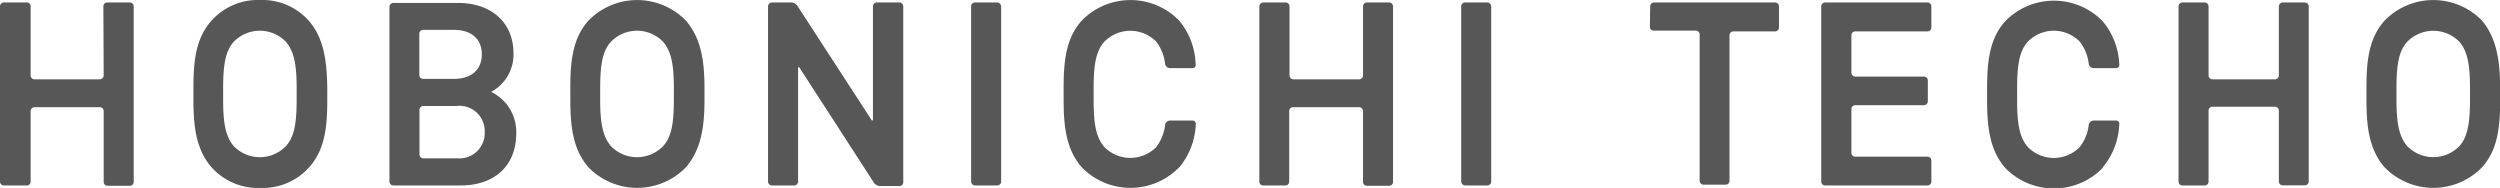
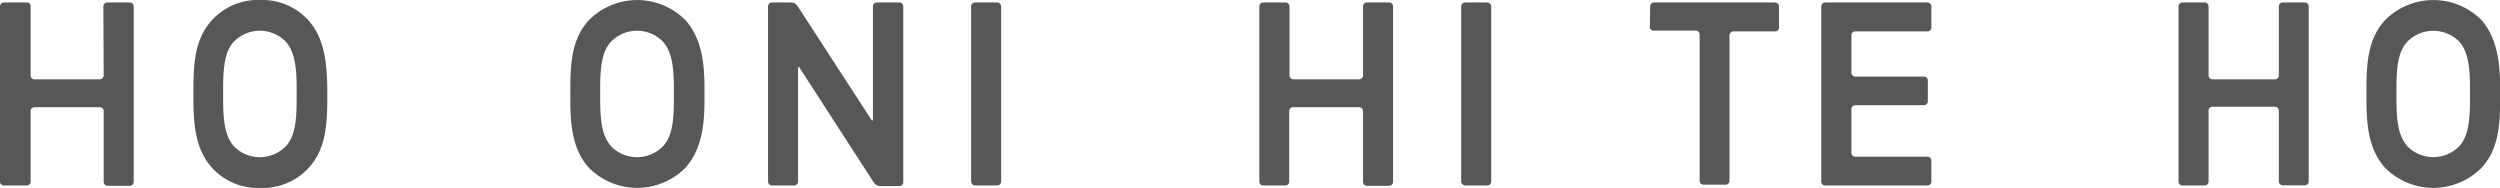
<svg xmlns="http://www.w3.org/2000/svg" id="レイヤー_1" data-name="レイヤー 1" viewBox="0 0 163.24 12.27">
  <defs>
    <style>.cls-1{fill:#575757;}</style>
  </defs>
  <title>logo_hobonichi</title>
  <path class="cls-1" d="M6.77,4.93a.26.26,0,0,1-.25.25H2.22A.26.26,0,0,1,2,4.93V.41A.25.25,0,0,0,1.71.16H.25A.26.26,0,0,0,0,.41V11.86a.25.25,0,0,0,.25.25H1.71A.25.25,0,0,0,2,11.86V7.22A.26.26,0,0,1,2.22,7h4.3a.25.25,0,0,1,.25.25v4.63a.25.25,0,0,0,.25.25H8.48a.25.25,0,0,0,.25-.25V.41A.26.26,0,0,0,8.48.16H7a.26.26,0,0,0-.25.25Z" />
  <path class="cls-1" d="M57,7.76c0,.14-.06.16-.14,0L52.06.37a.52.52,0,0,0-.39-.21H50.4a.26.26,0,0,0-.25.25V11.86a.26.26,0,0,0,.25.25h1.46a.25.25,0,0,0,.25-.25V4.49c0-.14.06-.16.14,0l4.82,7.45a.53.53,0,0,0,.39.21h1.27a.25.25,0,0,0,.25-.25V.41a.26.26,0,0,0-.25-.25H57.28A.26.26,0,0,0,57,.41Z" />
  <rect class="cls-1" x="63.41" y="0.16" width="1.96" height="11.95" rx="0.25" ry="0.25" />
  <path class="cls-1" d="M89,4.93a.26.26,0,0,1-.25.25h-4.3a.26.26,0,0,1-.25-.25V.41a.26.26,0,0,0-.25-.25H82.48a.26.26,0,0,0-.25.25V11.86a.25.25,0,0,0,.25.25h1.45a.25.25,0,0,0,.25-.25V7.22A.25.25,0,0,1,84.45,7h4.3a.26.26,0,0,1,.25.25v4.63a.25.25,0,0,0,.25.25h1.46a.25.25,0,0,0,.25-.25V.41a.26.26,0,0,0-.25-.25H89.25A.26.26,0,0,0,89,.41Z" />
  <rect class="cls-1" x="95.41" y="0.16" width="1.96" height="11.95" rx="0.25" ry="0.25" />
  <path class="cls-1" d="M107.73,1.79A.25.25,0,0,0,108,2h2.73a.25.25,0,0,1,.25.25v9.56a.26.26,0,0,0,.25.25h1.45a.26.26,0,0,0,.25-.25V2.3a.26.26,0,0,1,.25-.25h2.73a.25.25,0,0,0,.25-.25V.41a.26.26,0,0,0-.25-.25H108a.26.26,0,0,0-.25.25Z" />
  <path class="cls-1" d="M118.92,11.86a.25.25,0,0,0,.25.25h6.69a.25.25,0,0,0,.25-.25V10.48a.25.25,0,0,0-.25-.25h-4.72a.25.25,0,0,1-.25-.25V7.12a.25.25,0,0,1,.25-.25h4.49a.26.26,0,0,0,.25-.25V5.25a.25.25,0,0,0-.25-.25h-4.49a.26.26,0,0,1-.25-.25V2.3a.25.25,0,0,1,.25-.25h4.72a.25.25,0,0,0,.25-.25V.41a.26.26,0,0,0-.25-.25h-6.69a.26.26,0,0,0-.25.25Z" />
  <path class="cls-1" d="M148.8,4.93a.26.26,0,0,1-.25.25h-4.09a.26.26,0,0,1-.25-.25V.41a.26.26,0,0,0-.25-.25h-1.46a.26.26,0,0,0-.25.25V11.86a.25.25,0,0,0,.25.25h1.46a.25.25,0,0,0,.25-.25V7.22a.25.25,0,0,1,.25-.25h4.09a.26.26,0,0,1,.25.25v4.63a.25.25,0,0,0,.25.25h1.45a.25.25,0,0,0,.25-.25V.41a.26.26,0,0,0-.25-.25h-1.45a.26.26,0,0,0-.25.25Z" />
  <path class="cls-1" d="M20.16,1.35A4.06,4.06,0,0,0,17,0a4.06,4.06,0,0,0-3.19,1.35c-1,1.12-1.18,2.55-1.18,4.37v.83c0,1.82.21,3.25,1.18,4.37A4.06,4.06,0,0,0,17,12.27a4.06,4.06,0,0,0,3.19-1.35c1-1.12,1.18-2.55,1.18-4.37V5.72C21.34,3.9,21.13,2.47,20.16,1.35Zm-.79,5.2c0,1.64-.2,2.45-.71,3a2.37,2.37,0,0,1-3.39,0c-.51-.59-.7-1.41-.7-3V5.72c0-1.64.2-2.45.7-3a2.37,2.37,0,0,1,3.39,0c.51.59.71,1.41.71,3Z" />
  <path class="cls-1" d="M44.79,1.35a4.44,4.44,0,0,0-6.37,0c-1,1.12-1.18,2.55-1.18,4.37v.83c0,1.82.21,3.25,1.18,4.37a4.44,4.44,0,0,0,6.37,0C45.75,9.8,46,8.37,46,6.55V5.72C46,3.9,45.75,2.47,44.79,1.35ZM44,6.55c0,1.64-.2,2.45-.71,3a2.37,2.37,0,0,1-3.39,0c-.51-.59-.71-1.41-.71-3V5.72c0-1.64.2-2.45.71-3a2.37,2.37,0,0,1,3.39,0c.51.59.71,1.41.71,3Z" />
-   <path class="cls-1" d="M162.07,1.35a4.44,4.44,0,0,0-6.37,0c-1,1.12-1.18,2.55-1.18,4.37v.83c0,1.82.21,3.25,1.18,4.37a4.44,4.44,0,0,0,6.37,0c1-1.12,1.18-2.55,1.18-4.37V5.72C163.24,3.9,163,2.47,162.07,1.35Zm-.79,5.2c0,1.64-.2,2.45-.7,3a2.38,2.38,0,0,1-3.39,0c-.51-.59-.71-1.41-.71-3V5.72c0-1.64.2-2.45.71-3a2.38,2.38,0,0,1,3.39,0c.51.59.7,1.41.7,3Z" />
-   <path class="cls-1" d="M32.07,6a2.77,2.77,0,0,0,1.46-2.5c0-2-1.4-3.31-3.65-3.31H25.68a.26.26,0,0,0-.25.25V11.86a.26.26,0,0,0,.25.25h4.39c2.25,0,3.64-1.31,3.64-3.41A2.91,2.91,0,0,0,32.07,6ZM27.38,2.2a.25.25,0,0,1,.25-.25h2c1.15,0,1.83.59,1.83,1.6s-.68,1.6-1.83,1.6h-2a.25.25,0,0,1-.25-.25Zm2.42,8.14H27.64a.26.26,0,0,1-.25-.25V7.17a.25.25,0,0,1,.25-.25H29.8a1.65,1.65,0,0,1,1.85,1.7A1.65,1.65,0,0,1,29.8,10.33Z" />
-   <path class="cls-1" d="M77,10.93a4.69,4.69,0,0,0,1.08-2.81.21.21,0,0,0-.21-.25H76.39a.34.34,0,0,0-.31.25,2.94,2.94,0,0,1-.58,1.48,2.38,2.38,0,0,1-3.39,0c-.51-.59-.7-1.41-.7-3V5.72c0-1.64.2-2.45.7-3a2.38,2.38,0,0,1,3.39,0,2.94,2.94,0,0,1,.58,1.48.34.34,0,0,0,.31.25h1.47a.21.21,0,0,0,.21-.25A4.69,4.69,0,0,0,77,1.35a4.44,4.44,0,0,0-6.37,0c-1,1.12-1.18,2.55-1.18,4.37v.83c0,1.82.21,3.25,1.18,4.37a4.44,4.44,0,0,0,6.37,0Z" />
-   <path class="cls-1" d="M137.3,10.93a4.68,4.68,0,0,0,1.08-2.81.21.21,0,0,0-.21-.25H136.7a.34.34,0,0,0-.31.25,2.92,2.92,0,0,1-.59,1.48,2.37,2.37,0,0,1-3.39,0c-.51-.59-.7-1.41-.7-3V5.72c0-1.64.2-2.45.7-3a2.37,2.37,0,0,1,3.39,0,2.92,2.92,0,0,1,.59,1.48.34.34,0,0,0,.31.25h1.47a.21.21,0,0,0,.21-.25,4.69,4.69,0,0,0-1.08-2.81,4.44,4.44,0,0,0-6.37,0c-1,1.12-1.18,2.55-1.18,4.37v.83c0,1.82.21,3.25,1.18,4.37a4.44,4.44,0,0,0,6.37,0Z" />
+   <path class="cls-1" d="M162.07,1.35a4.44,4.44,0,0,0-6.37,0c-1,1.12-1.18,2.55-1.18,4.37v.83c0,1.82.21,3.25,1.18,4.37a4.44,4.44,0,0,0,6.37,0c1-1.12,1.18-2.55,1.18-4.37V5.72C163.24,3.9,163,2.47,162.07,1.35Zm-.79,5.2c0,1.64-.2,2.45-.7,3a2.38,2.38,0,0,1-3.39,0c-.51-.59-.71-1.41-.71-3V5.72c0-1.64.2-2.45.71-3a2.38,2.38,0,0,1,3.39,0c.51.59.7,1.41.7,3" />
</svg>